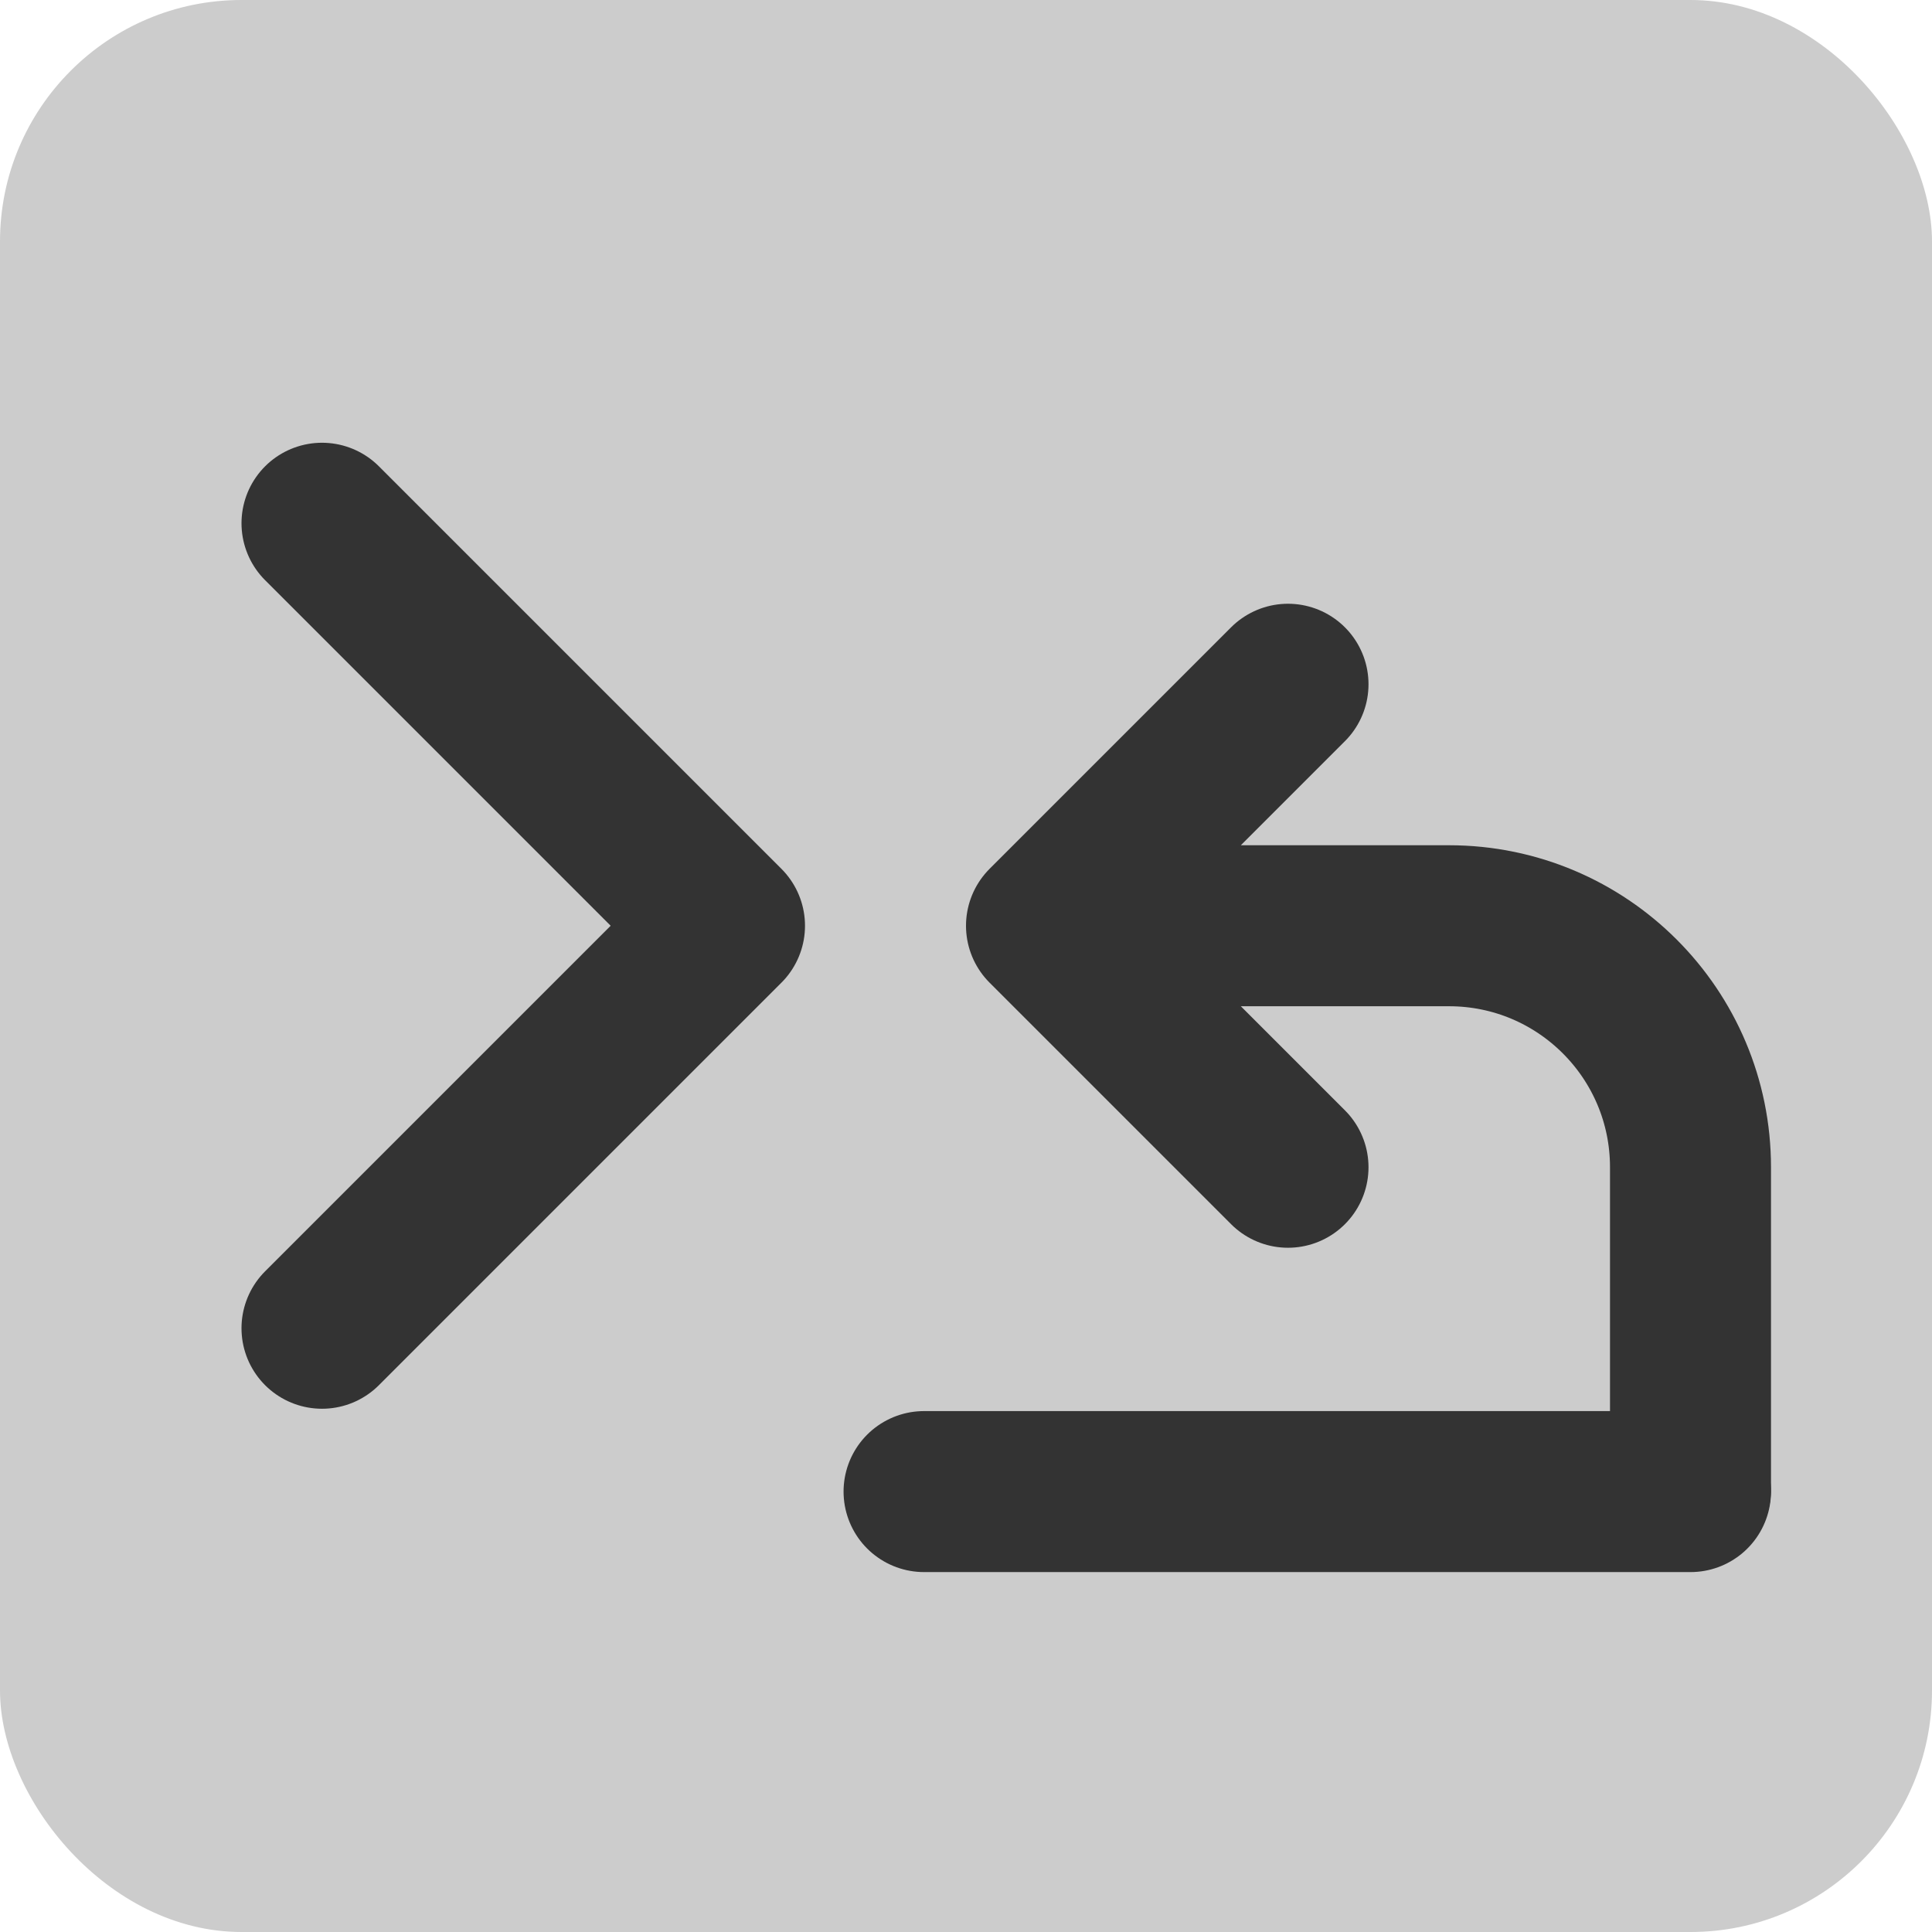
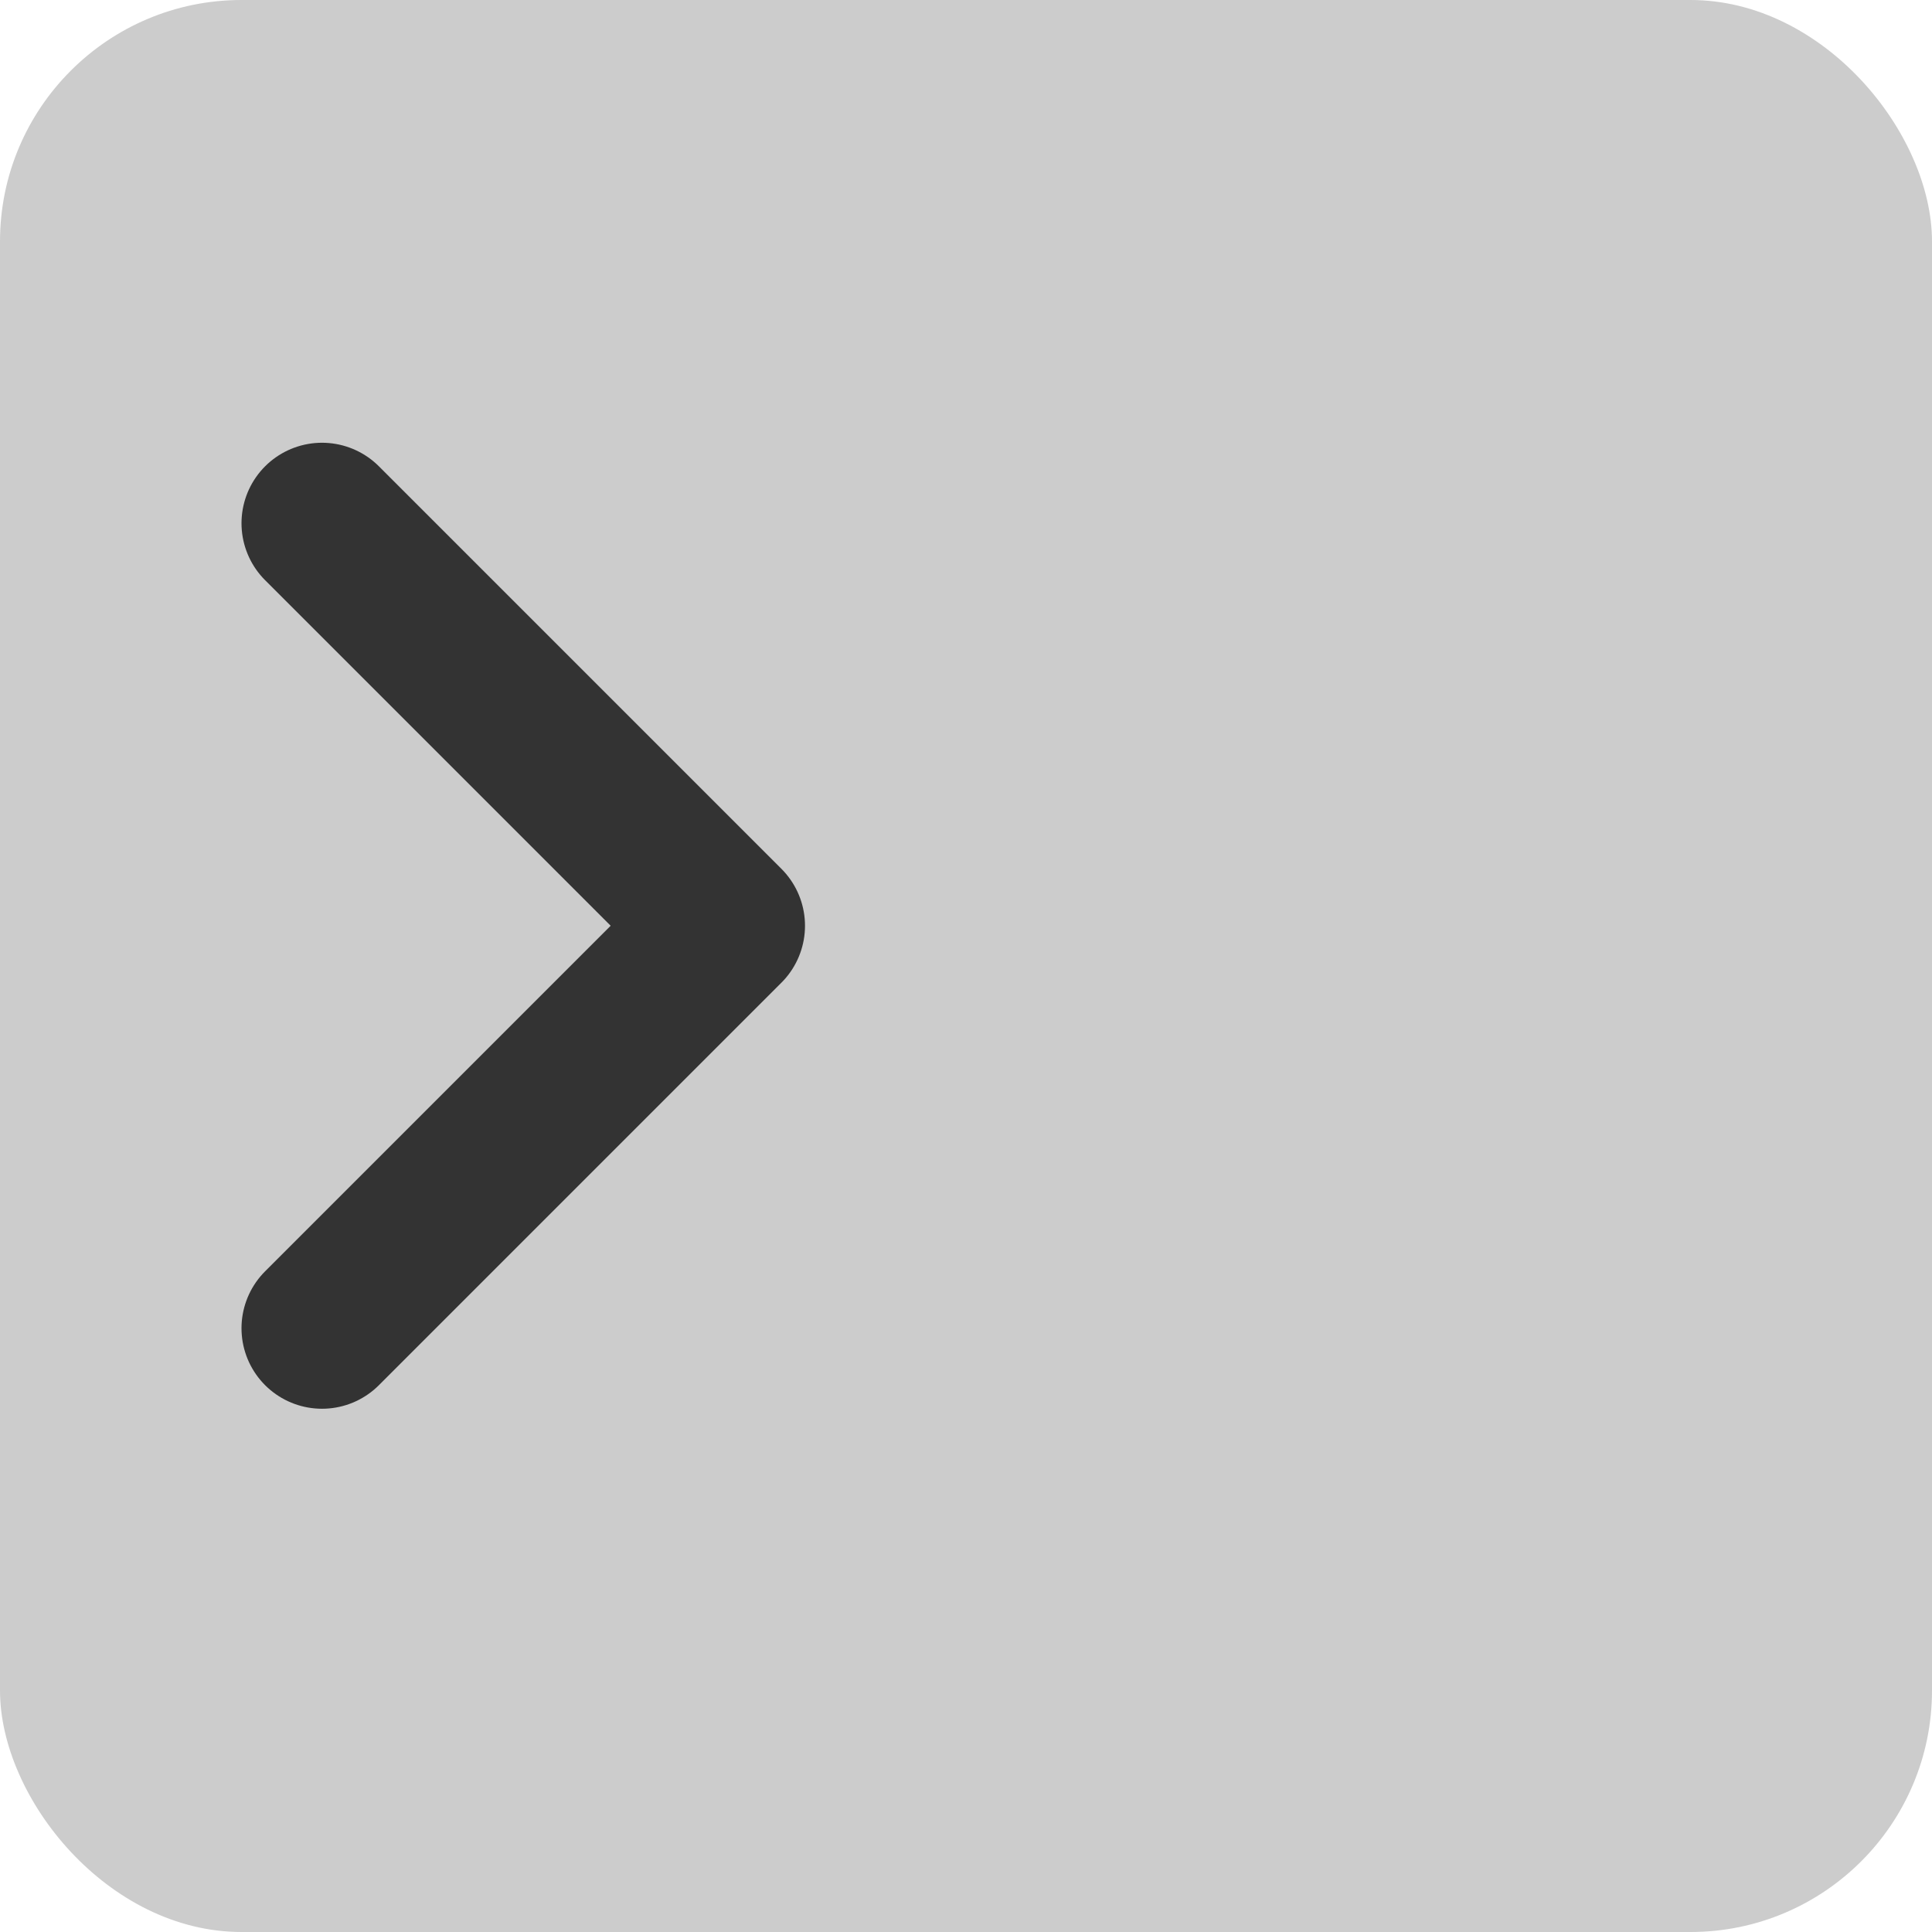
<svg xmlns="http://www.w3.org/2000/svg" xmlns:ns1="http://sodipodi.sourceforge.net/DTD/sodipodi-0.dtd" xmlns:ns2="http://www.inkscape.org/namespaces/inkscape" width="24" height="24" viewBox="0 0 24 24" fill="none" stroke="currentColor" stroke-width="2" stroke-linecap="round" stroke-linejoin="round" class="icon icon-tabler icons-tabler-outline icon-tabler-terminal" version="1.1" id="svg8" ns1:docname="logo.svg" ns2:version="1.1.2 (0a00cf5339, 2022-02-04)">
  <defs id="defs12" />
  <ns1:namedview id="namedview10" pagecolor="#505050" bordercolor="#ffffff" borderopacity="1" ns2:pageshadow="0" ns2:pageopacity="0" ns2:pagecheckerboard="1" showgrid="true" ns2:zoom="12.403831" ns2:cx="6.5705507" ns2:cy="12.334899" ns2:window-width="1920" ns2:window-height="1080" ns2:window-x="0" ns2:window-y="0" ns2:window-maximized="1" ns2:current-layer="svg8">
    <ns2:grid type="xygrid" id="grid4638" />
  </ns1:namedview>
  <g id="logo">
-     <path stroke="none" d="M 0,0 H 24 V 24 H 0 Z" fill="none" id="path2" />
    <rect style="fill:#cccccc;fill-opacity:1;stroke:none;stroke-width:5;stroke-linecap:round;stroke-linejoin:round;stroke-miterlimit:4;stroke-dasharray:none;stroke-opacity:1" id="rect3416" width="24" height="24" x="0" y="0" rx="3" ry="3" />
    <path d="m 4,6.5 5,5 -5,5" id="path4" style="stroke:#333333;stroke-width:2;stroke-linecap:round;stroke-linejoin:round;stroke-miterlimit:4;stroke-dasharray:none;fill:none" ns1:nodetypes="ccc" />
-     <path d="M 11.479,18.529 H 21" id="path6" style="stroke:#333333;stroke-width:2;stroke-linecap:round;stroke-linejoin:round;stroke-miterlimit:4;stroke-dasharray:none;fill:none" ns1:nodetypes="cc" />
-     <path d="m 21,18.5 v -4 c 0,-1.657 -1.343,-3 -3,-3 H 13 M 16,8.5 13,11.5 l 3,3" id="path833" ns1:nodetypes="csscccc" style="stroke:#333333;stroke-width:2;stroke-linecap:round;stroke-linejoin:round;stroke-miterlimit:4;stroke-dasharray:none;fill:none" />
  </g>
</svg>